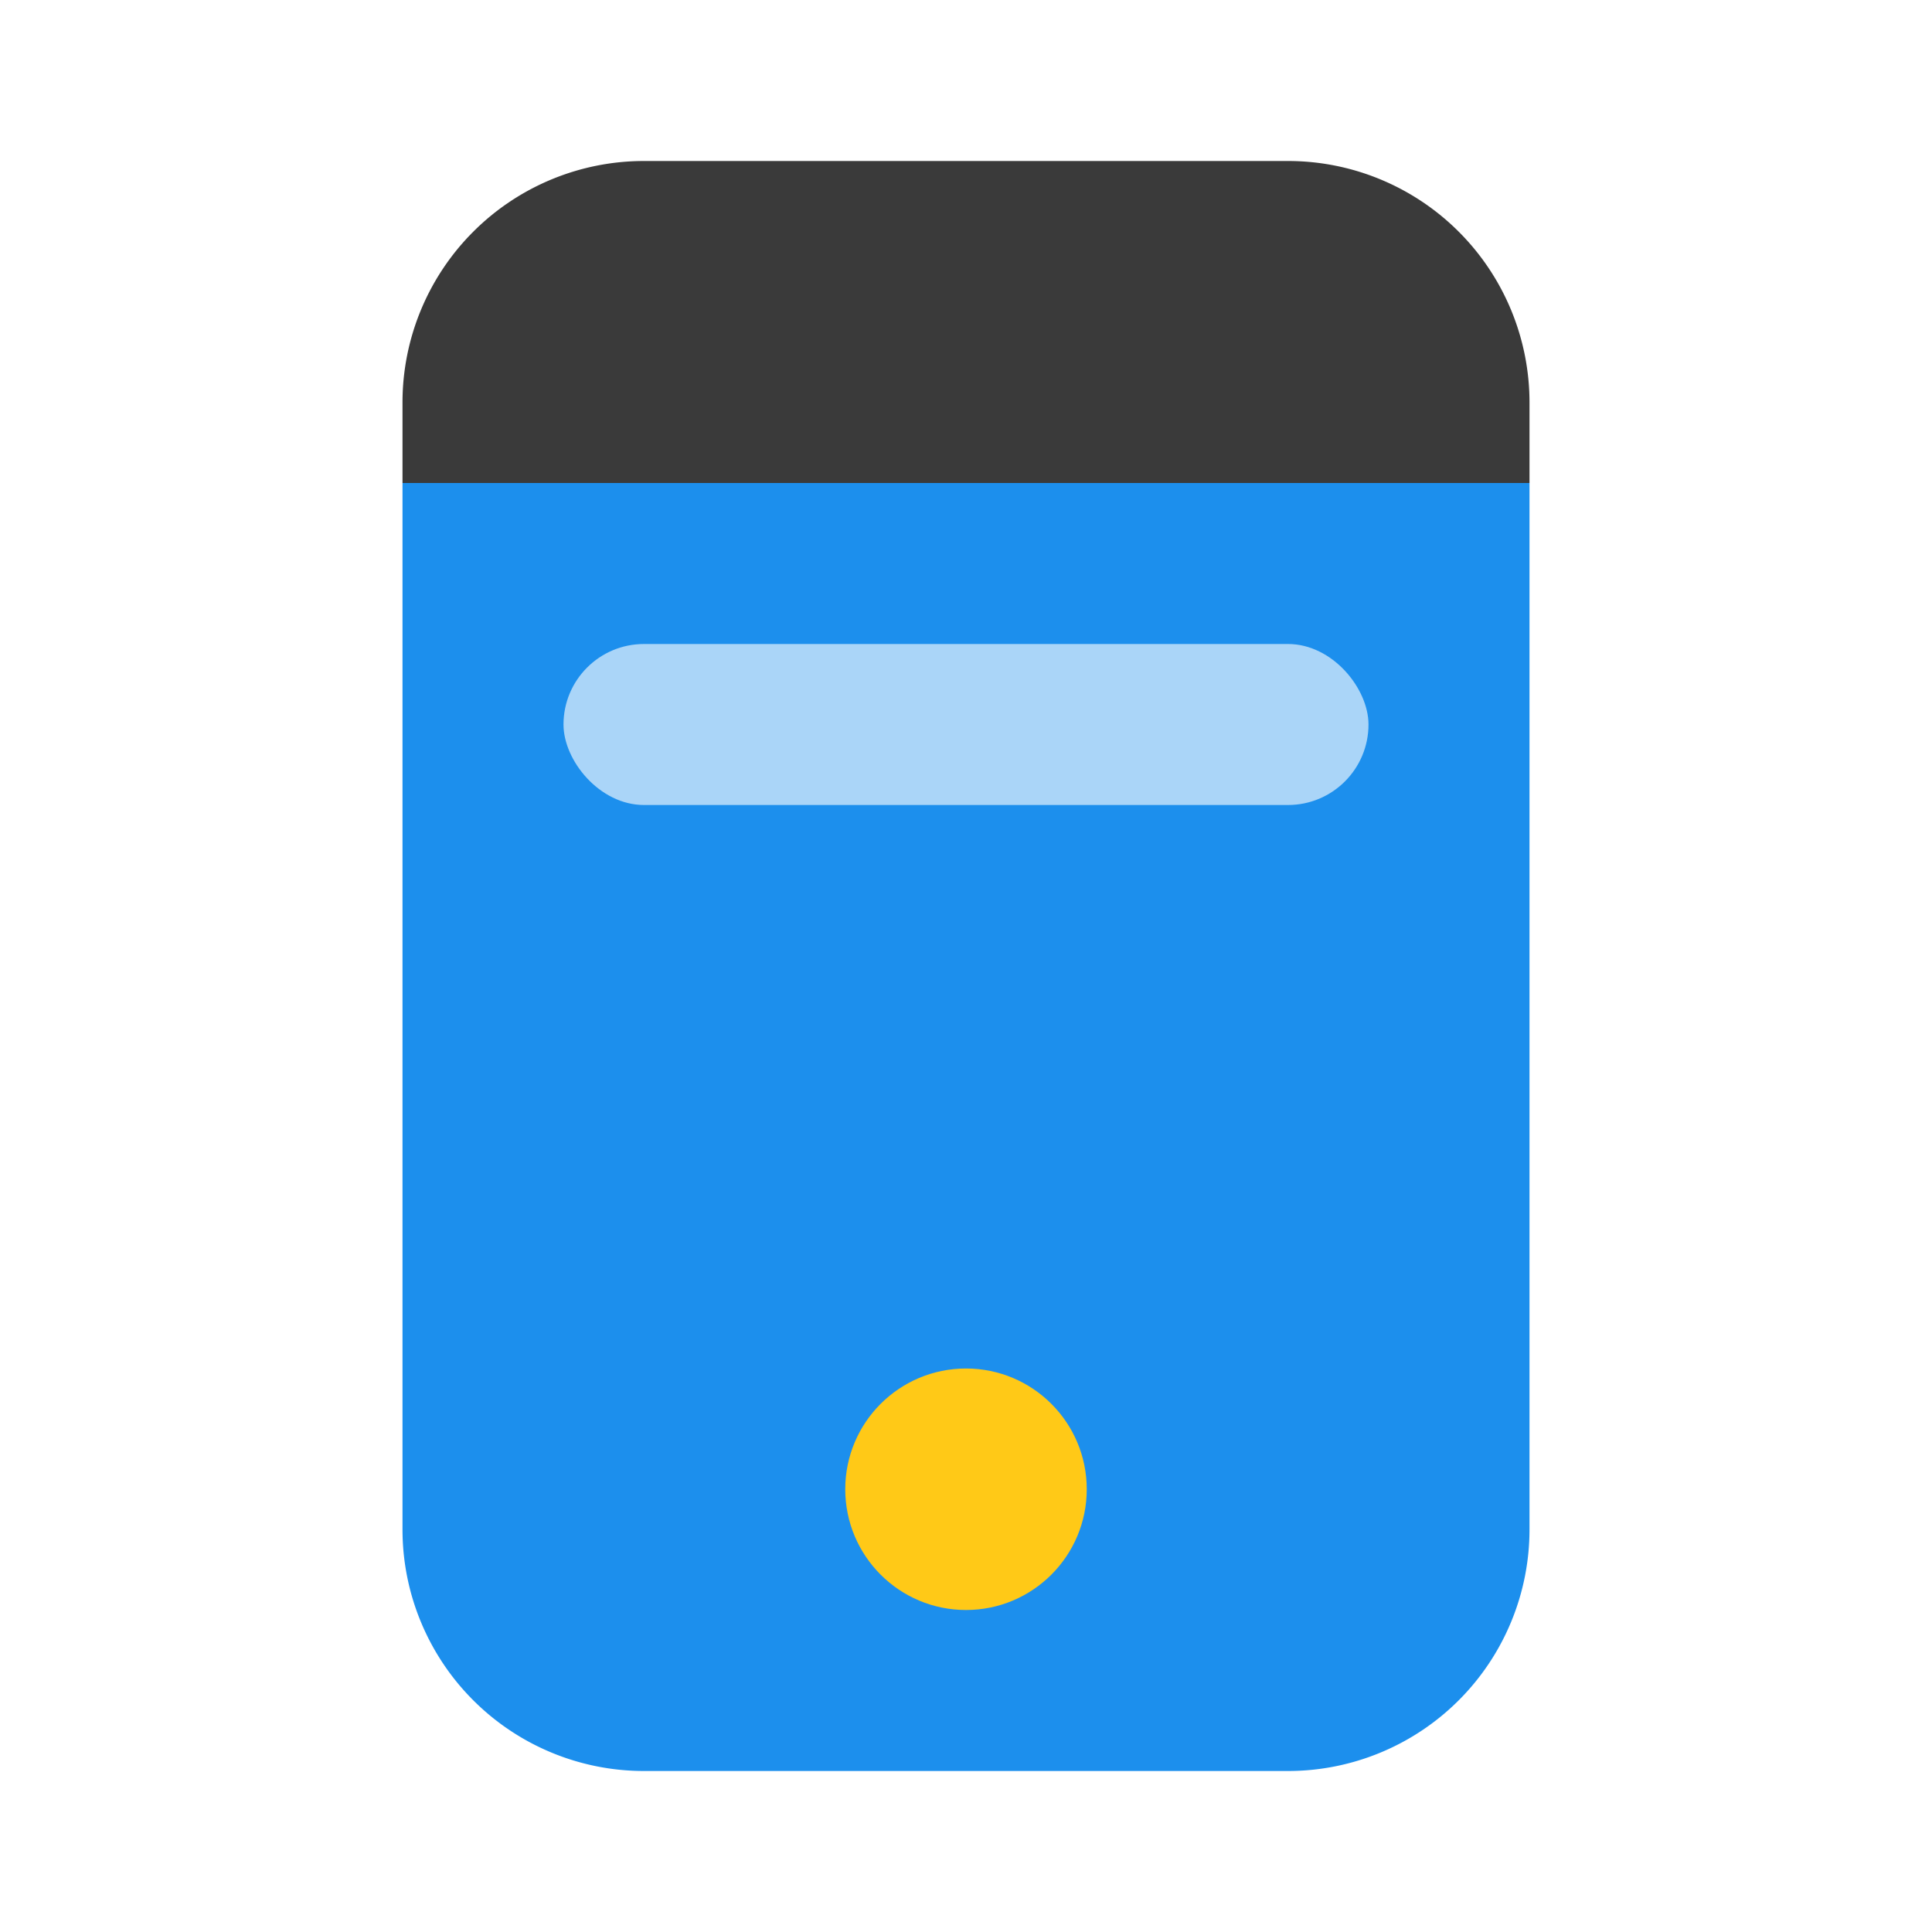
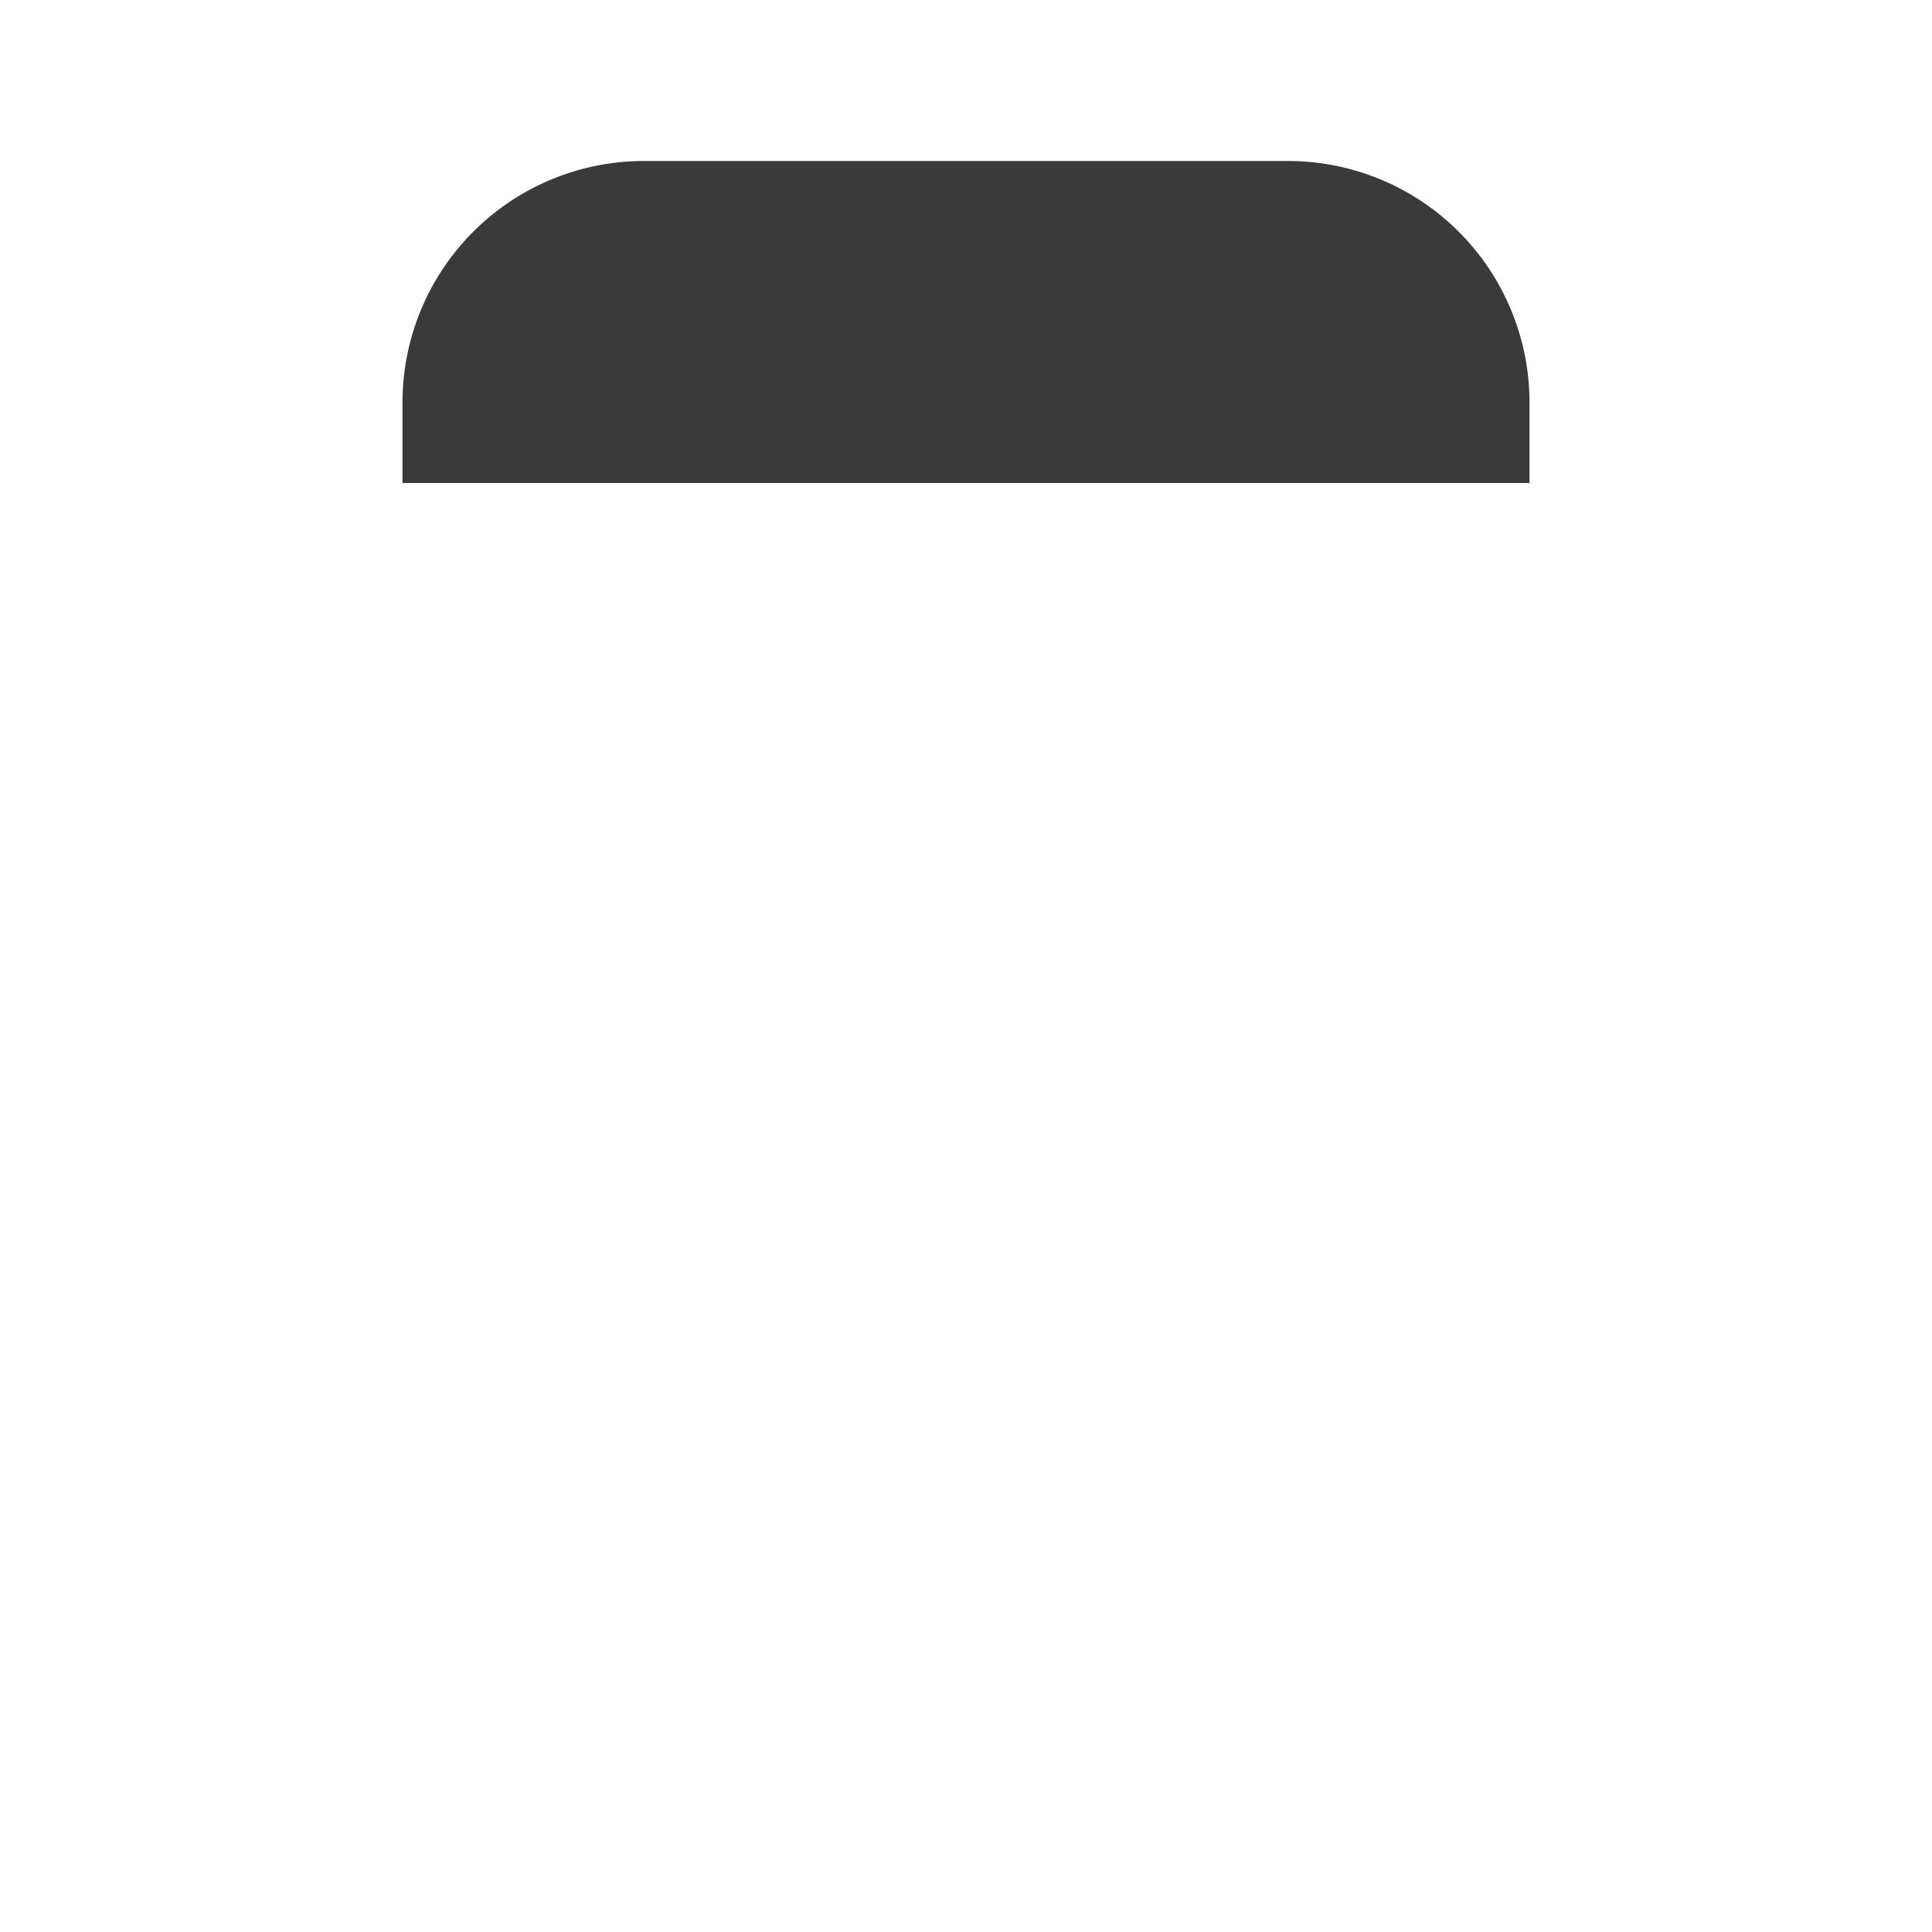
<svg xmlns="http://www.w3.org/2000/svg" width="24" height="24" viewBox="0 0 24 24">
-   <rect width="24" height="24" fill="none" />
-   <path d="M0,0H14a0,0,0,0,1,0,0V13a3,3,0,0,1-3,3H3a3,3,0,0,1-3-3V0A0,0,0,0,1,0,0Z" transform="translate(5 6)" fill="#1c8fed" />
-   <rect width="10" height="2" rx="1" transform="translate(7 8)" fill="#aad5f8" />
-   <circle cx="1.5" cy="1.5" r="1.5" transform="translate(10.5 17)" fill="#ffc917" />
  <path d="M3,0h8a3,3,0,0,1,3,3V4a0,0,0,0,1,0,0H0A0,0,0,0,1,0,4V3A3,3,0,0,1,3,0Z" transform="translate(5 2)" fill="#3a3a3a" />
</svg>